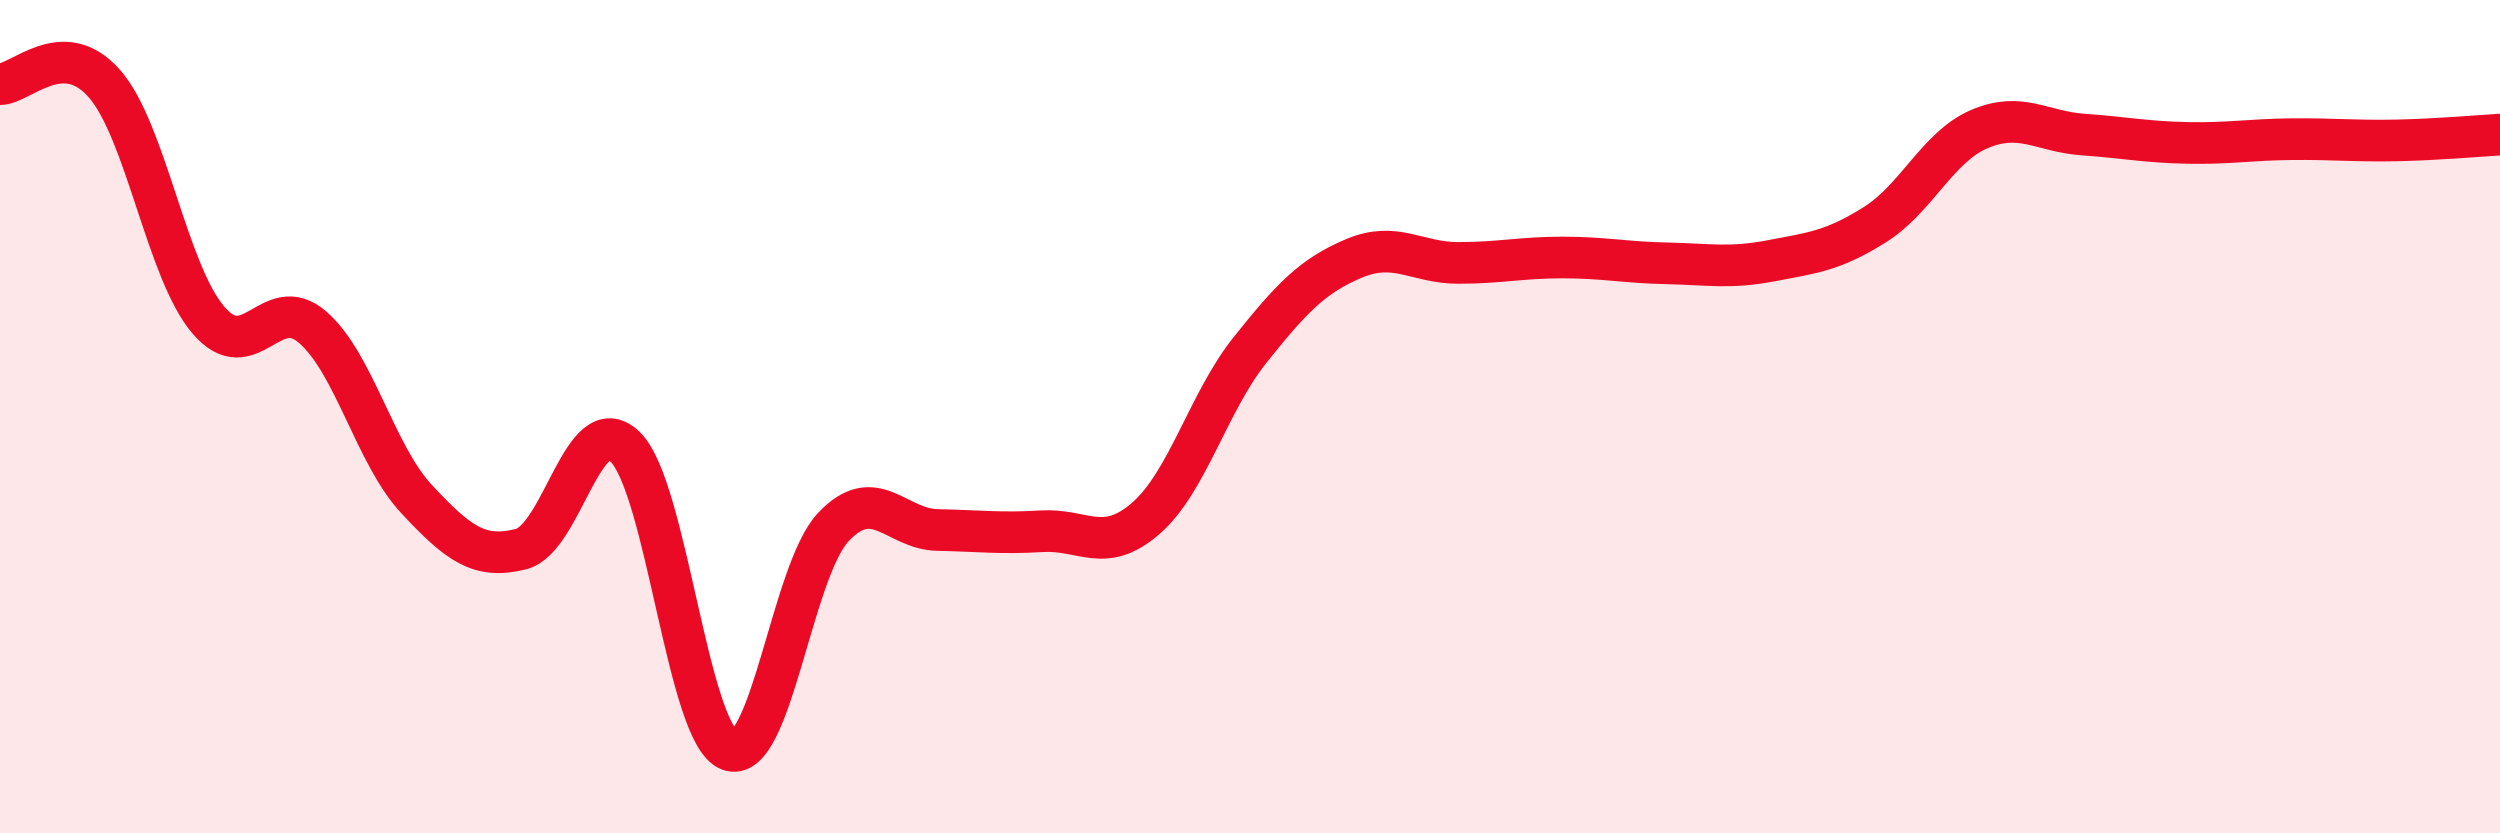
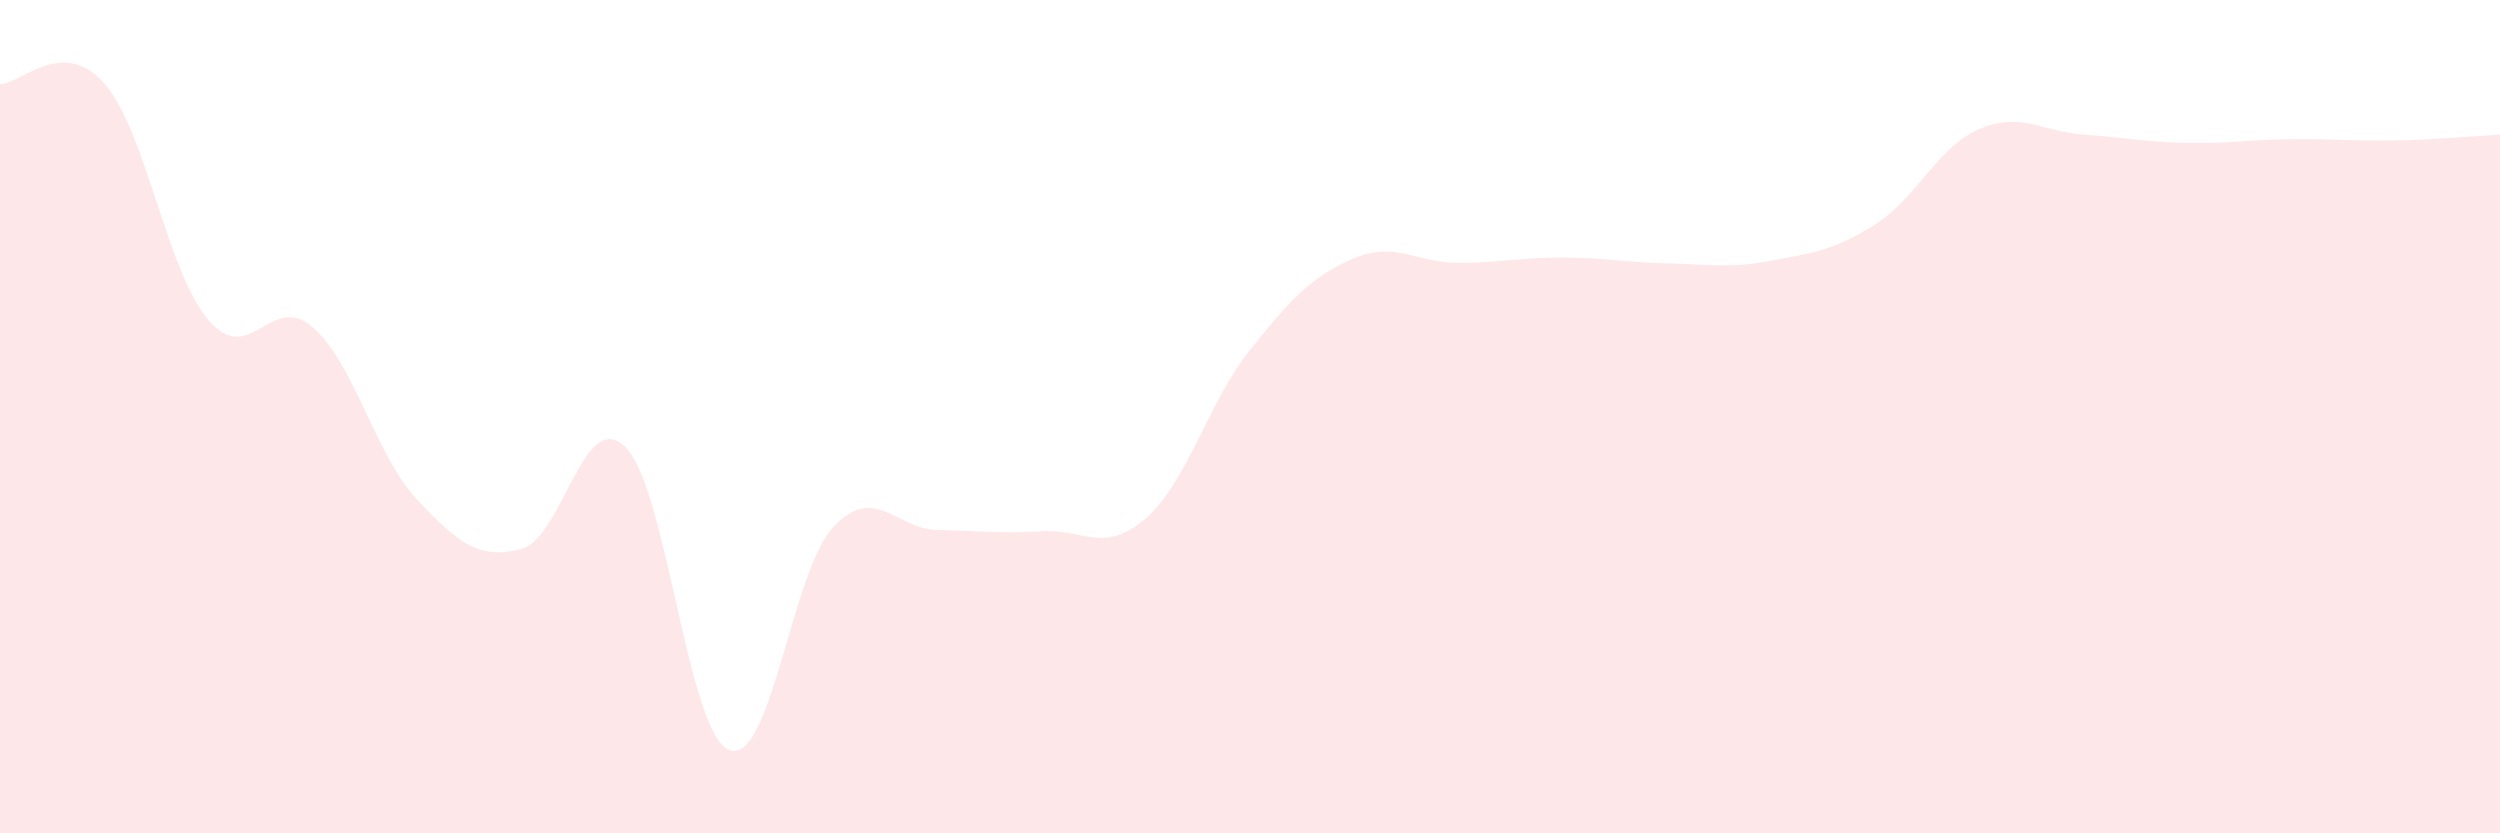
<svg xmlns="http://www.w3.org/2000/svg" width="60" height="20" viewBox="0 0 60 20">
  <path d="M 0,2.02 C 0.5,2.02 1.5,0.87 2.5,2 C 3.5,3.13 4,6.51 5,7.68 C 6,8.85 6.5,6.99 7.5,7.85 C 8.5,8.71 9,10.91 10,11.98 C 11,13.05 11.5,13.43 12.5,13.18 C 13.5,12.93 14,9.76 15,10.72 C 16,11.68 16.5,17.61 17.5,18 C 18.5,18.39 19,13.71 20,12.65 C 21,11.59 21.5,12.7 22.5,12.72 C 23.5,12.74 24,12.81 25,12.75 C 26,12.69 26.5,13.31 27.5,12.44 C 28.5,11.57 29,9.65 30,8.4 C 31,7.15 31.5,6.62 32.5,6.2 C 33.5,5.78 34,6.31 35,6.31 C 36,6.31 36.5,6.18 37.5,6.18 C 38.5,6.18 39,6.3 40,6.32 C 41,6.34 41.5,6.45 42.5,6.26 C 43.5,6.07 44,6.02 45,5.39 C 46,4.76 46.5,3.53 47.5,3.1 C 48.5,2.67 49,3.16 50,3.23 C 51,3.3 51.5,3.41 52.5,3.43 C 53.5,3.45 54,3.35 55,3.34 C 56,3.33 56.5,3.39 57.5,3.37 C 58.5,3.35 59.5,3.26 60,3.23L60 20L0 20Z" fill="#EB0A25" opacity="0.1" stroke-linecap="round" stroke-linejoin="round" />
-   <path d="M 0,2.02 C 0.5,2.02 1.5,0.87 2.5,2 C 3.5,3.13 4,6.51 5,7.68 C 6,8.85 6.5,6.99 7.5,7.85 C 8.5,8.71 9,10.91 10,11.98 C 11,13.05 11.5,13.43 12.5,13.18 C 13.5,12.93 14,9.76 15,10.72 C 16,11.68 16.5,17.61 17.5,18 C 18.5,18.39 19,13.71 20,12.65 C 21,11.59 21.5,12.7 22.5,12.72 C 23.5,12.74 24,12.81 25,12.75 C 26,12.69 26.5,13.31 27.5,12.44 C 28.5,11.57 29,9.65 30,8.4 C 31,7.15 31.5,6.62 32.5,6.2 C 33.5,5.78 34,6.31 35,6.31 C 36,6.31 36.5,6.18 37.5,6.18 C 38.5,6.18 39,6.3 40,6.32 C 41,6.34 41.5,6.45 42.5,6.26 C 43.5,6.07 44,6.02 45,5.39 C 46,4.76 46.5,3.53 47.5,3.1 C 48.5,2.67 49,3.16 50,3.23 C 51,3.3 51.5,3.41 52.5,3.43 C 53.5,3.45 54,3.35 55,3.34 C 56,3.33 56.5,3.39 57.5,3.37 C 58.5,3.35 59.5,3.26 60,3.23" stroke="#EB0A25" stroke-width="1" fill="none" stroke-linecap="round" stroke-linejoin="round" />
</svg>